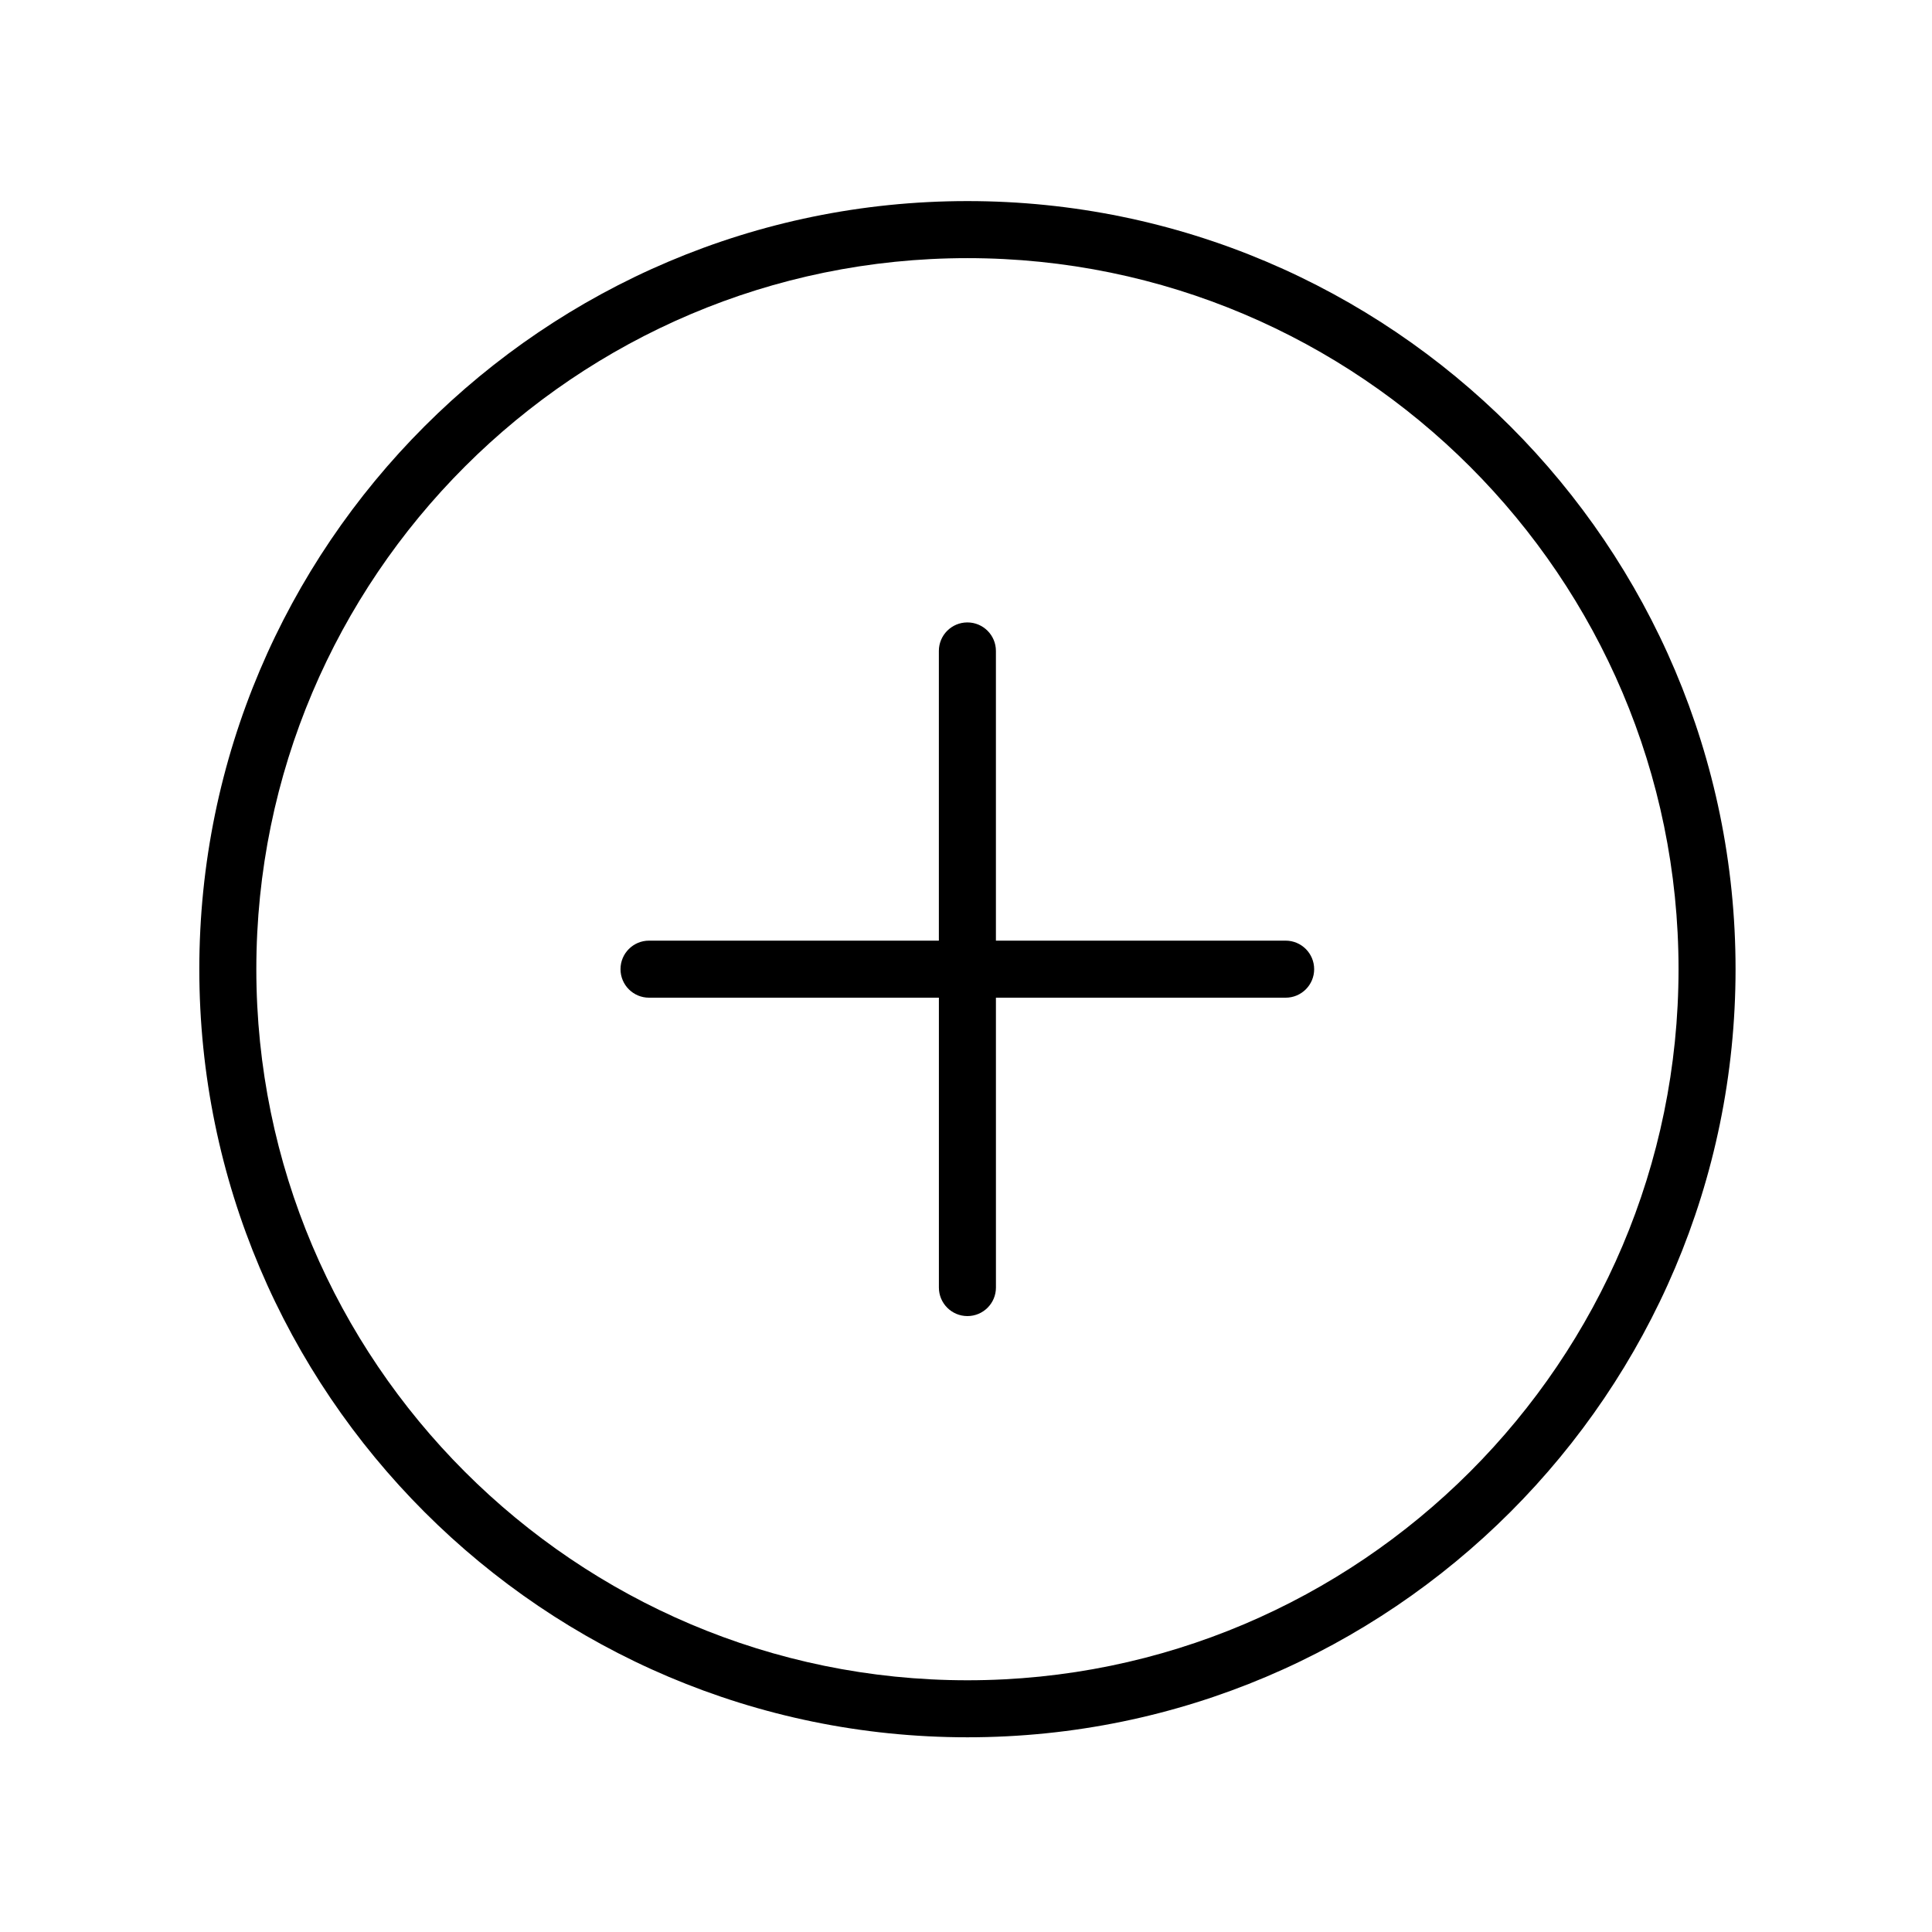
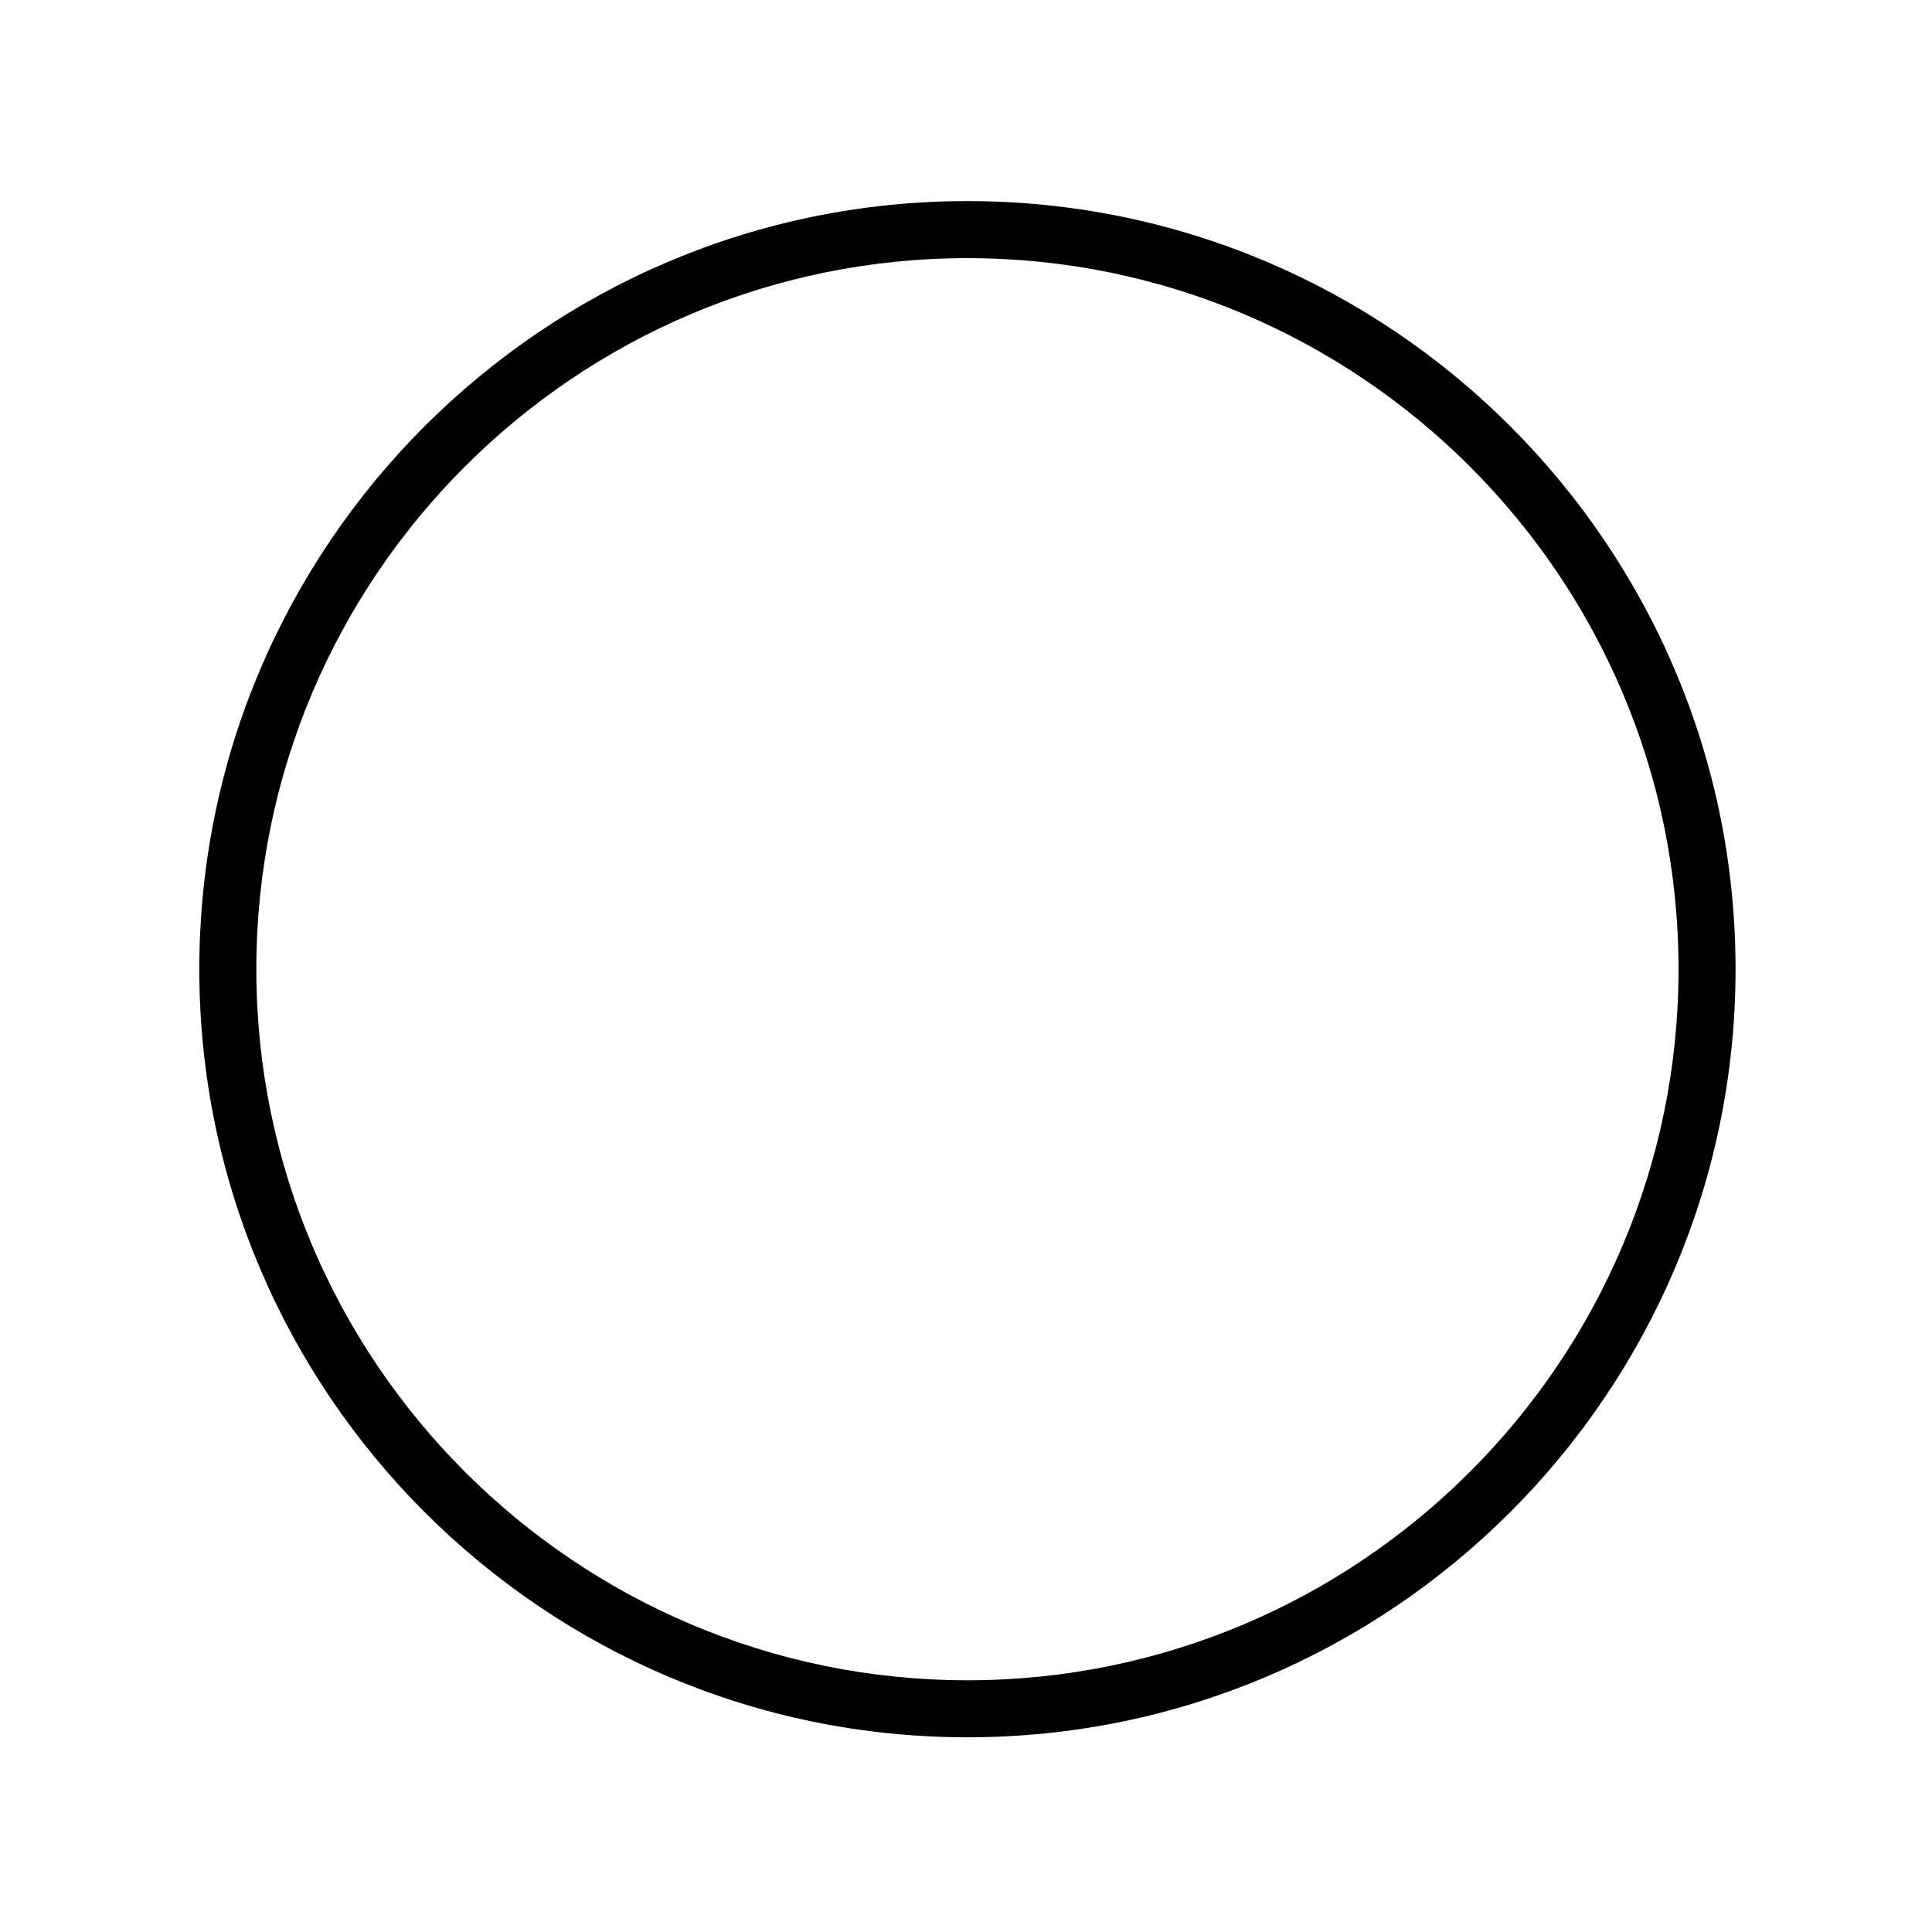
<svg xmlns="http://www.w3.org/2000/svg" fill="#000000" width="800px" height="800px" version="1.1" viewBox="144 144 512 512">
  <g>
    <path d="m400.38 197.29c-112.25 0-203.56 91.312-203.56 203.55 0 112.24 91.316 203.56 203.56 203.56 112.24 0 203.56-91.32 203.56-203.56 0-112.24-91.316-203.55-203.56-203.55zm0 392c-103.91 0-188.45-84.539-188.45-188.45 0-103.91 84.539-188.43 188.45-188.43s188.45 84.535 188.45 188.43c-0.004 103.91-84.543 188.45-188.45 188.45z" />
-     <path d="m484.7 393.28h-76.773v-76.773c0-4.176-3.379-7.559-7.559-7.559-4.176 0-7.559 3.379-7.559 7.559v76.777l-76.809-0.004c-4.176 0-7.559 3.379-7.559 7.559 0 4.176 3.379 7.559 7.559 7.559h76.816v76.816c0 4.176 3.379 7.559 7.559 7.559 4.176 0 7.559-3.379 7.559-7.559l-0.004-76.816h76.777c4.176 0 7.559-3.379 7.559-7.559-0.004-4.176-3.383-7.559-7.566-7.559z" />
  </g>
</svg>